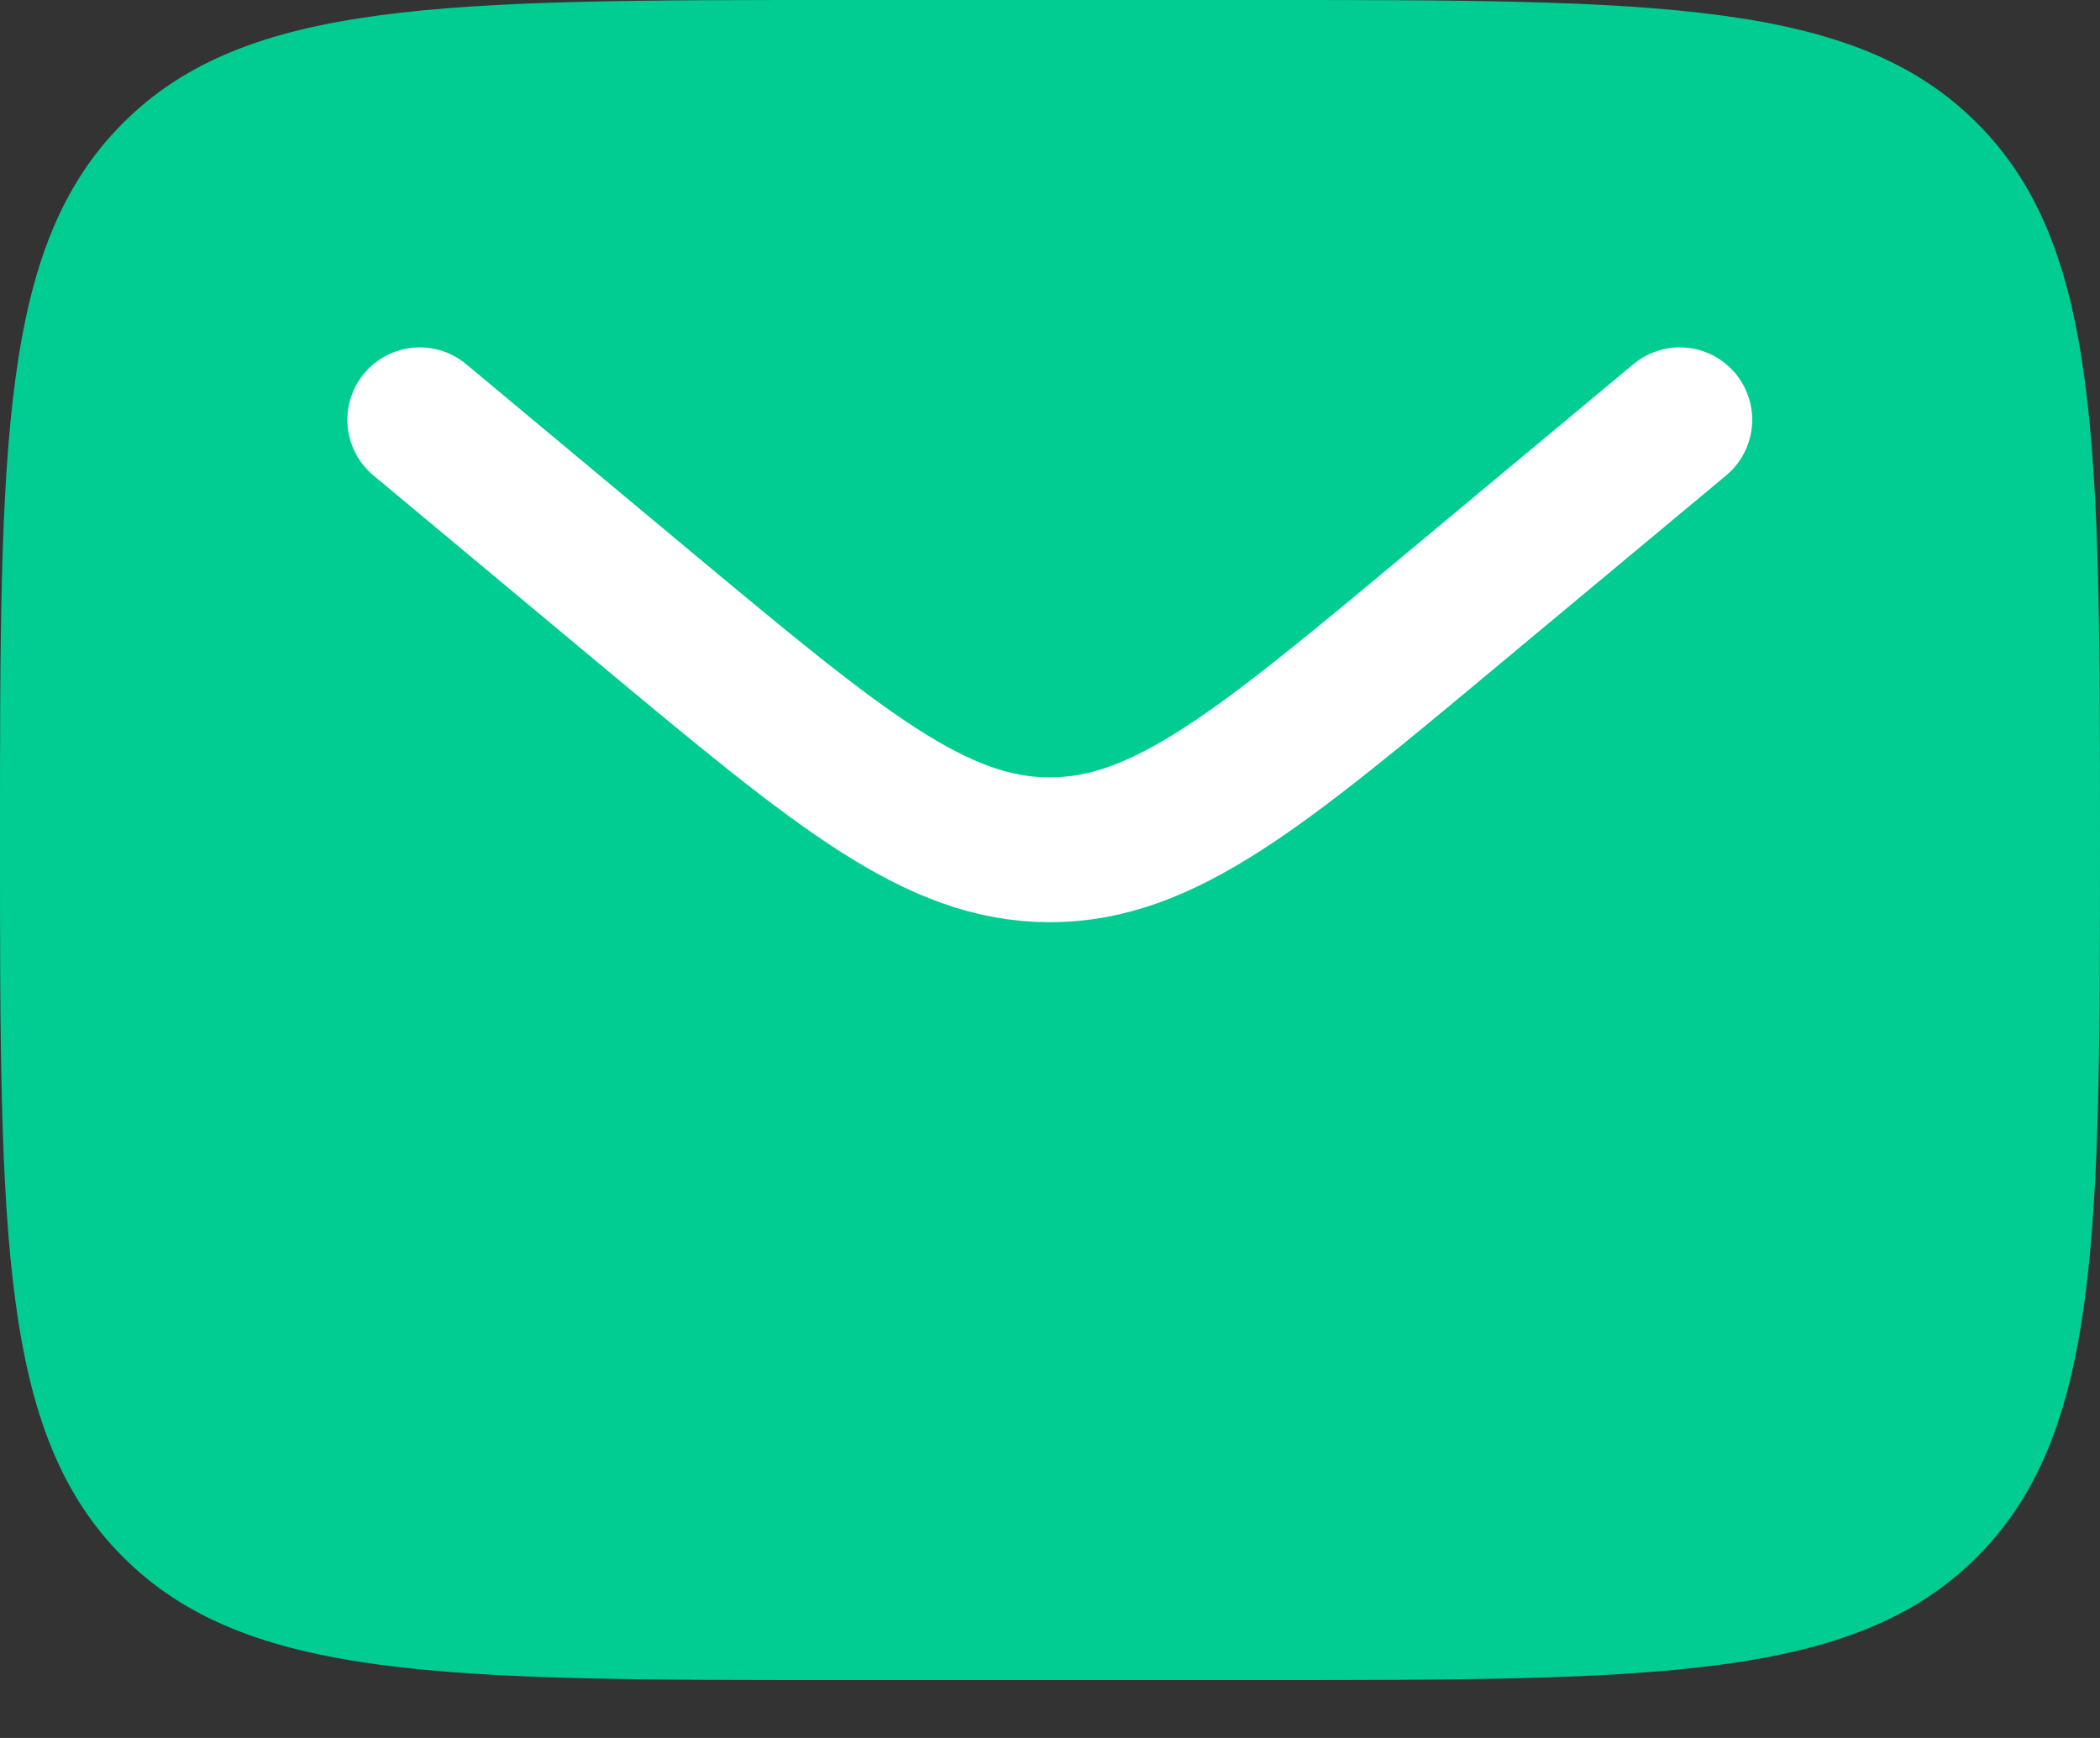
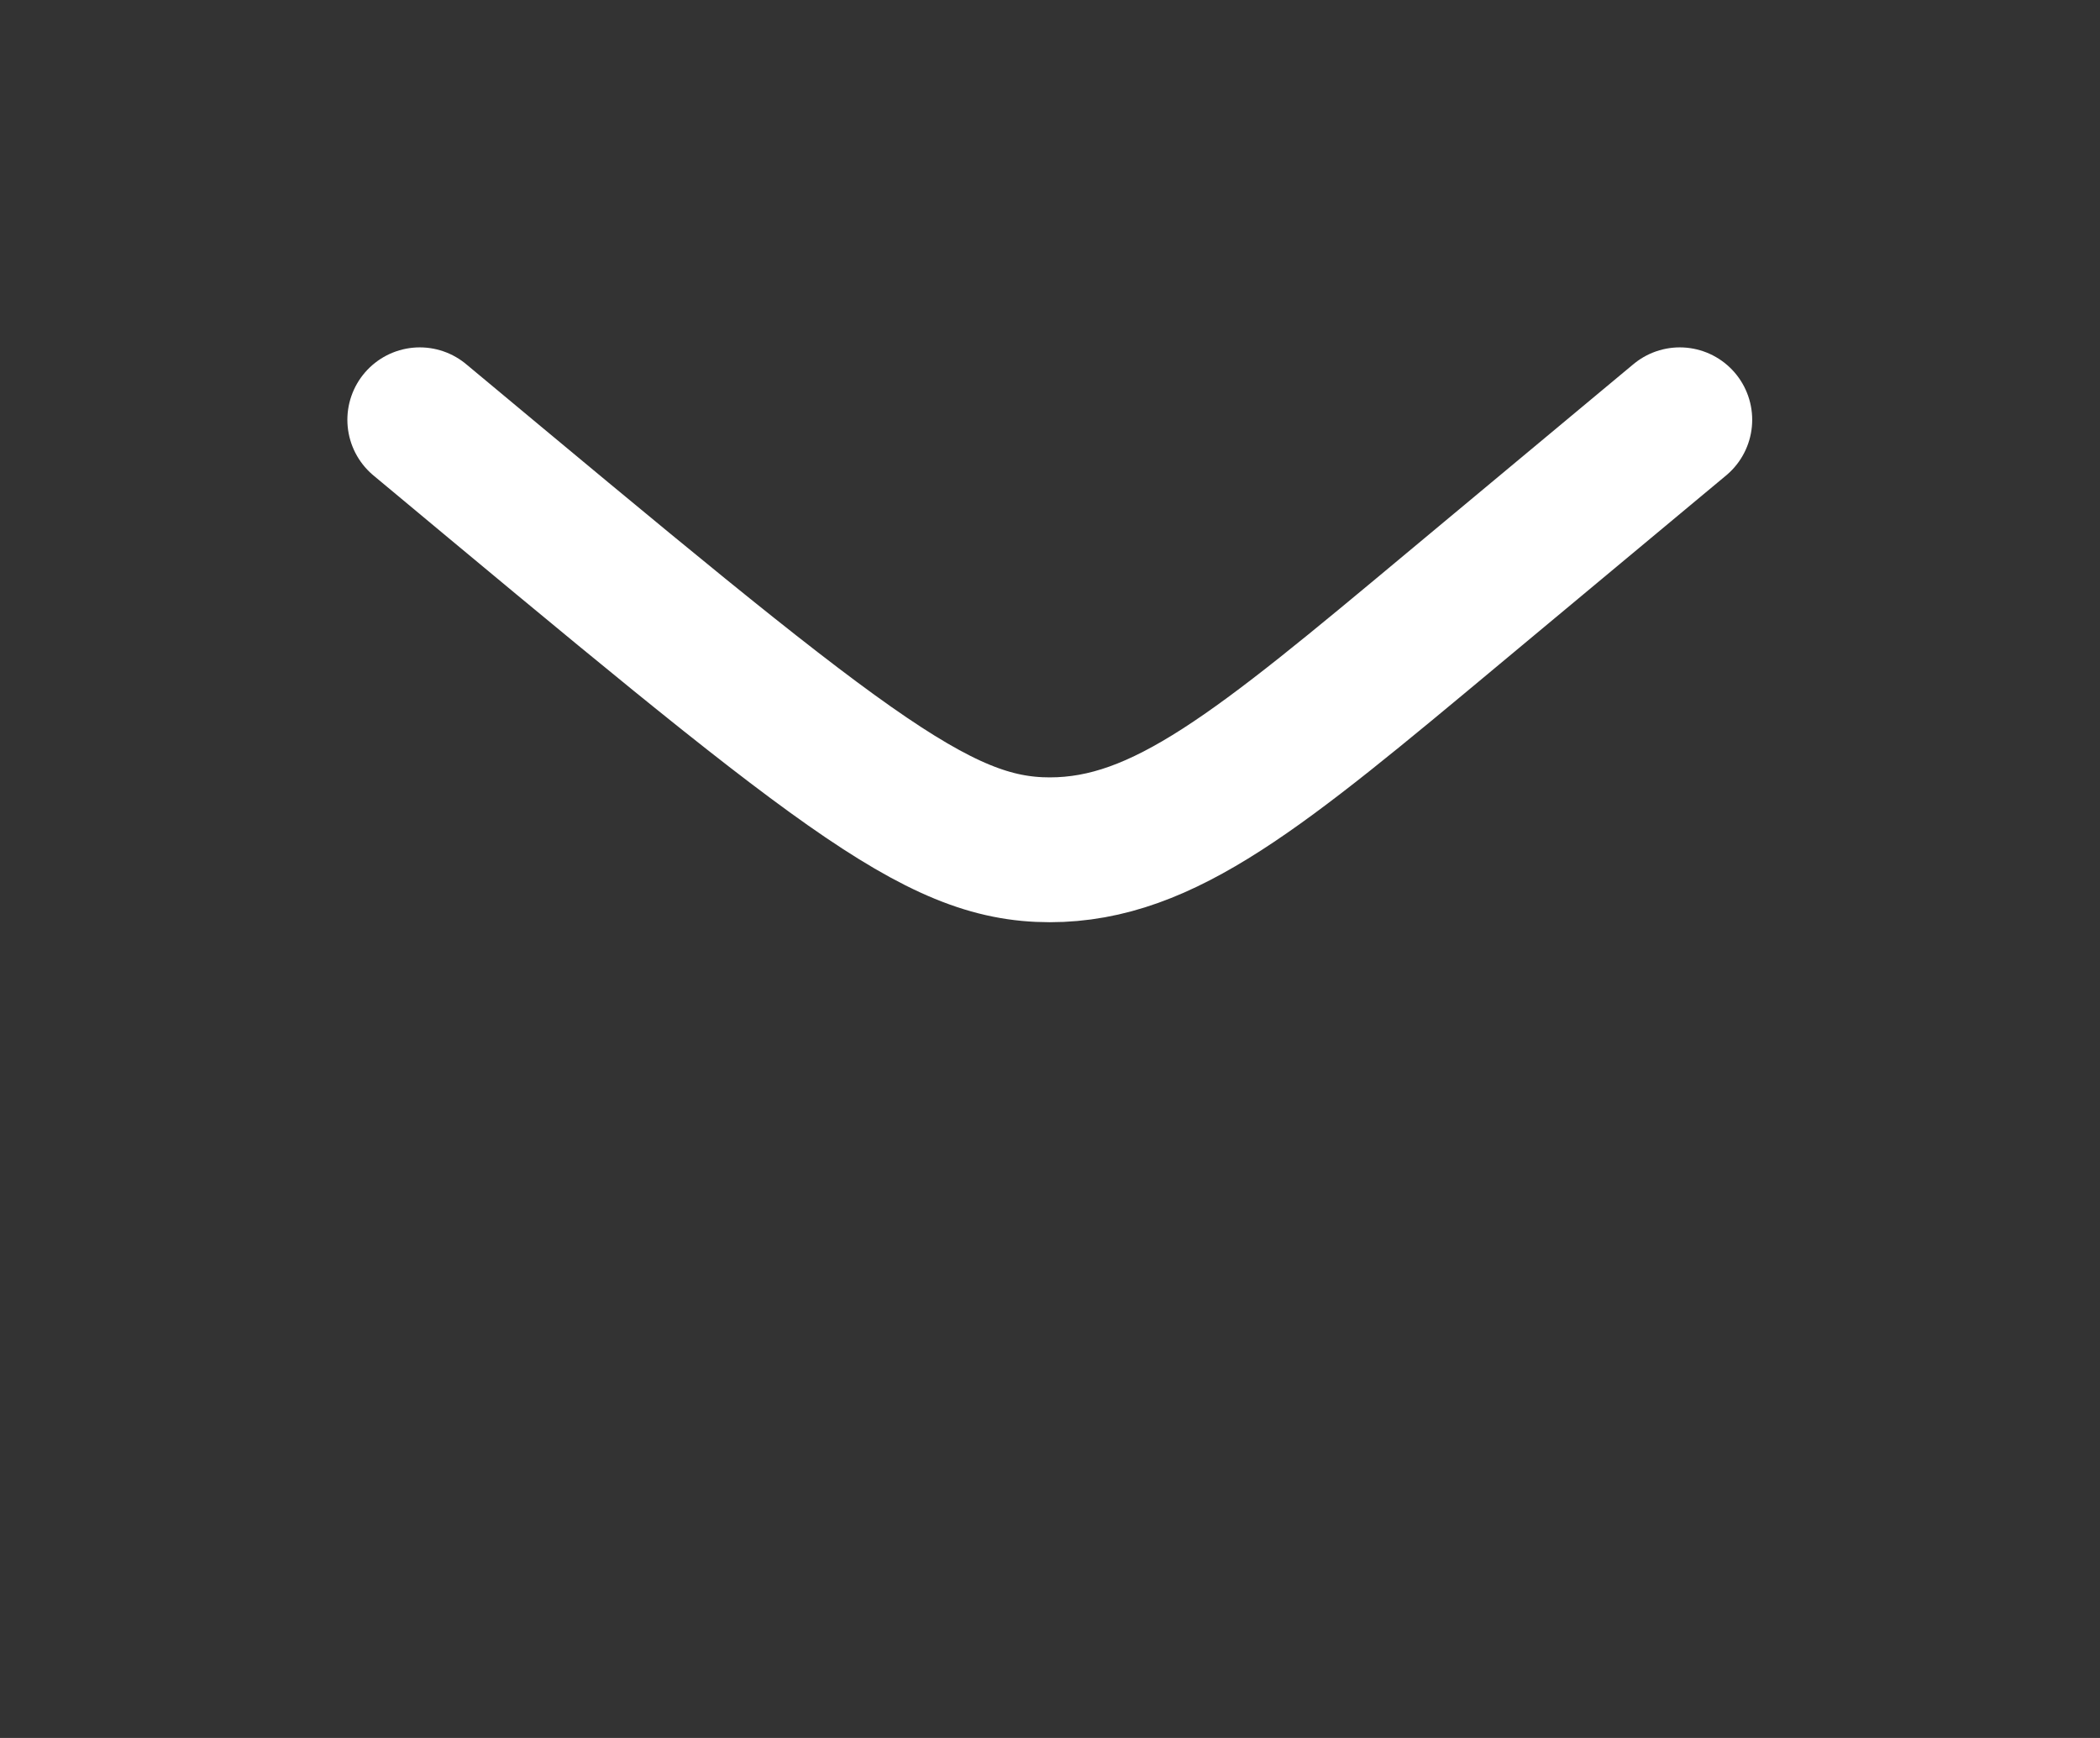
<svg xmlns="http://www.w3.org/2000/svg" width="29" height="24" viewBox="0 0 29 24" fill="none">
  <rect x="0" y="0" width="29" height="24" fill="#333333" stroke="none" />
  <g id="Group">
-     <path id="Vector" d="M0 11.6C0 6.132 -1.72853e-07 3.397 1.699 1.699C3.397 -1.72853e-07 6.132 0 11.6 0H17.4C22.868 0 25.603 -1.72853e-07 27.301 1.699C29 3.397 29 6.132 29 11.6C29 17.068 29 19.803 27.301 21.501C25.603 23.2 22.868 23.2 17.4 23.2H11.6C6.132 23.2 3.397 23.2 1.699 21.501C-1.72853e-07 19.803 0 17.068 0 11.6Z" fill="#01CD92" />
-     <path id="Vector_2" d="M5.797 5.797L8.927 8.407C11.591 10.625 12.922 11.735 14.497 11.735C16.072 11.735 17.404 10.625 20.066 8.405L23.197 5.797" stroke="white" stroke-width="2" stroke-linecap="round" />
+     <path id="Vector_2" d="M5.797 5.797C11.591 10.625 12.922 11.735 14.497 11.735C16.072 11.735 17.404 10.625 20.066 8.405L23.197 5.797" stroke="white" stroke-width="2" stroke-linecap="round" />
  </g>
</svg>